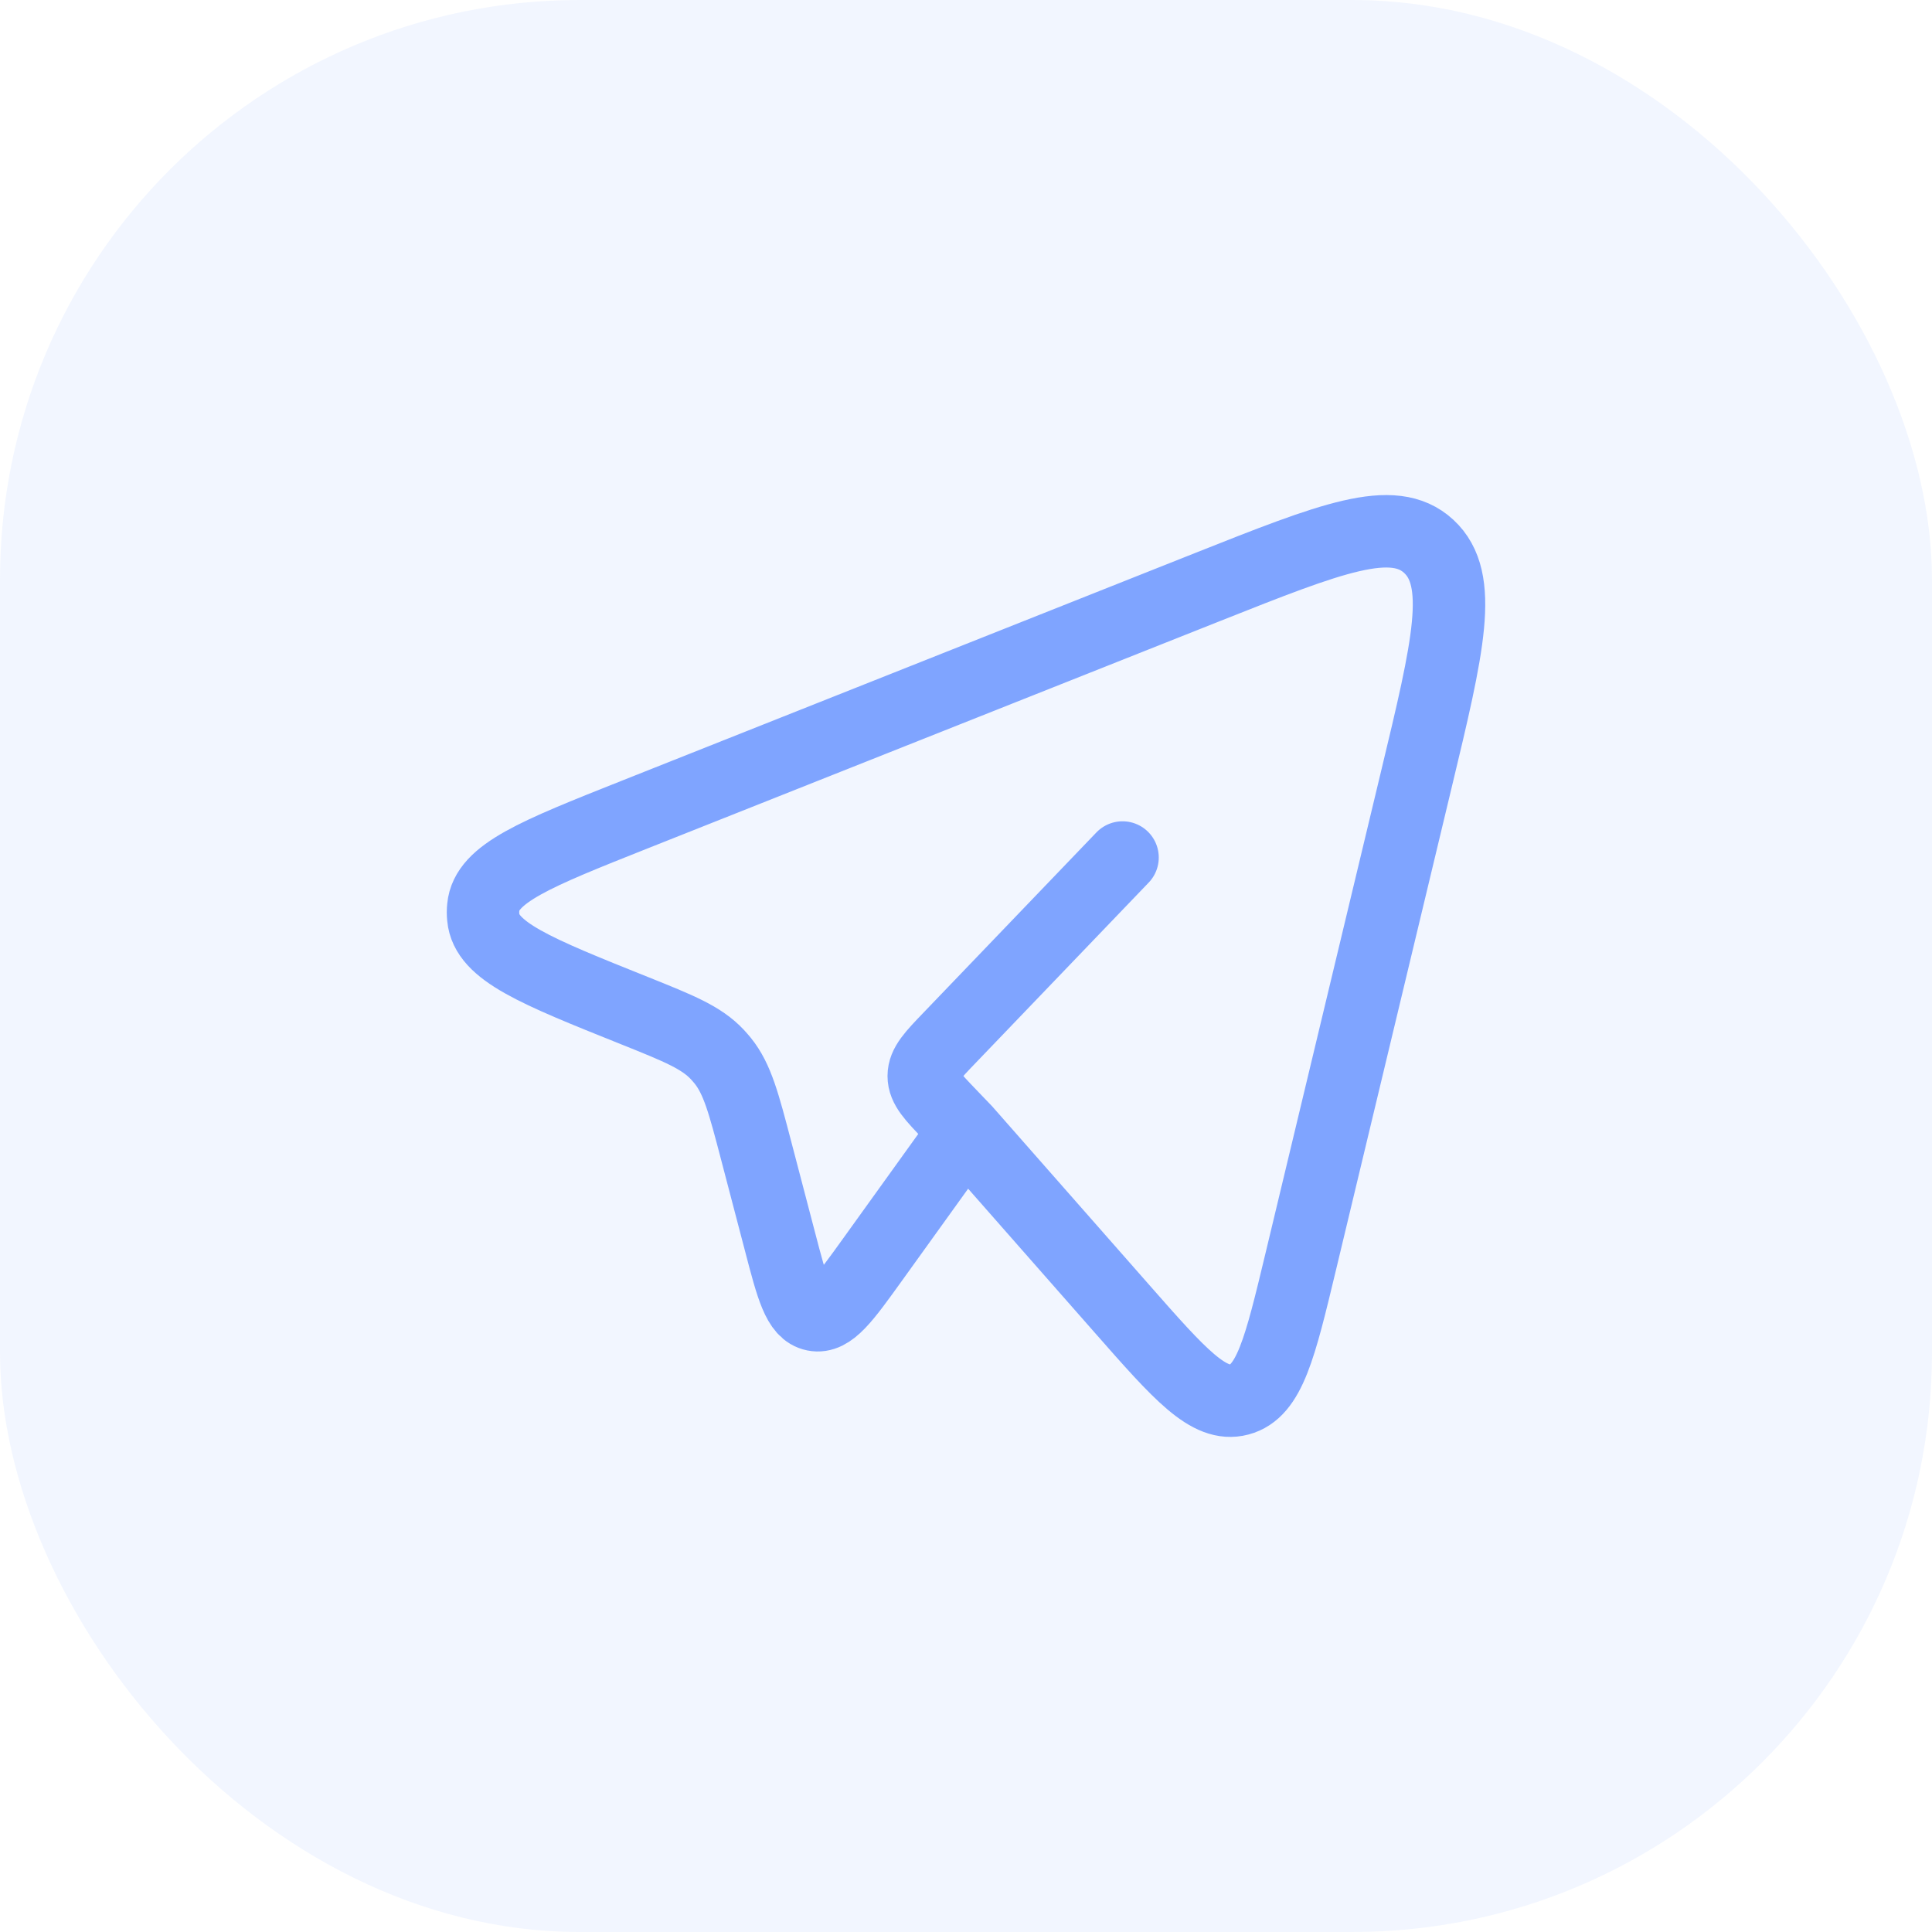
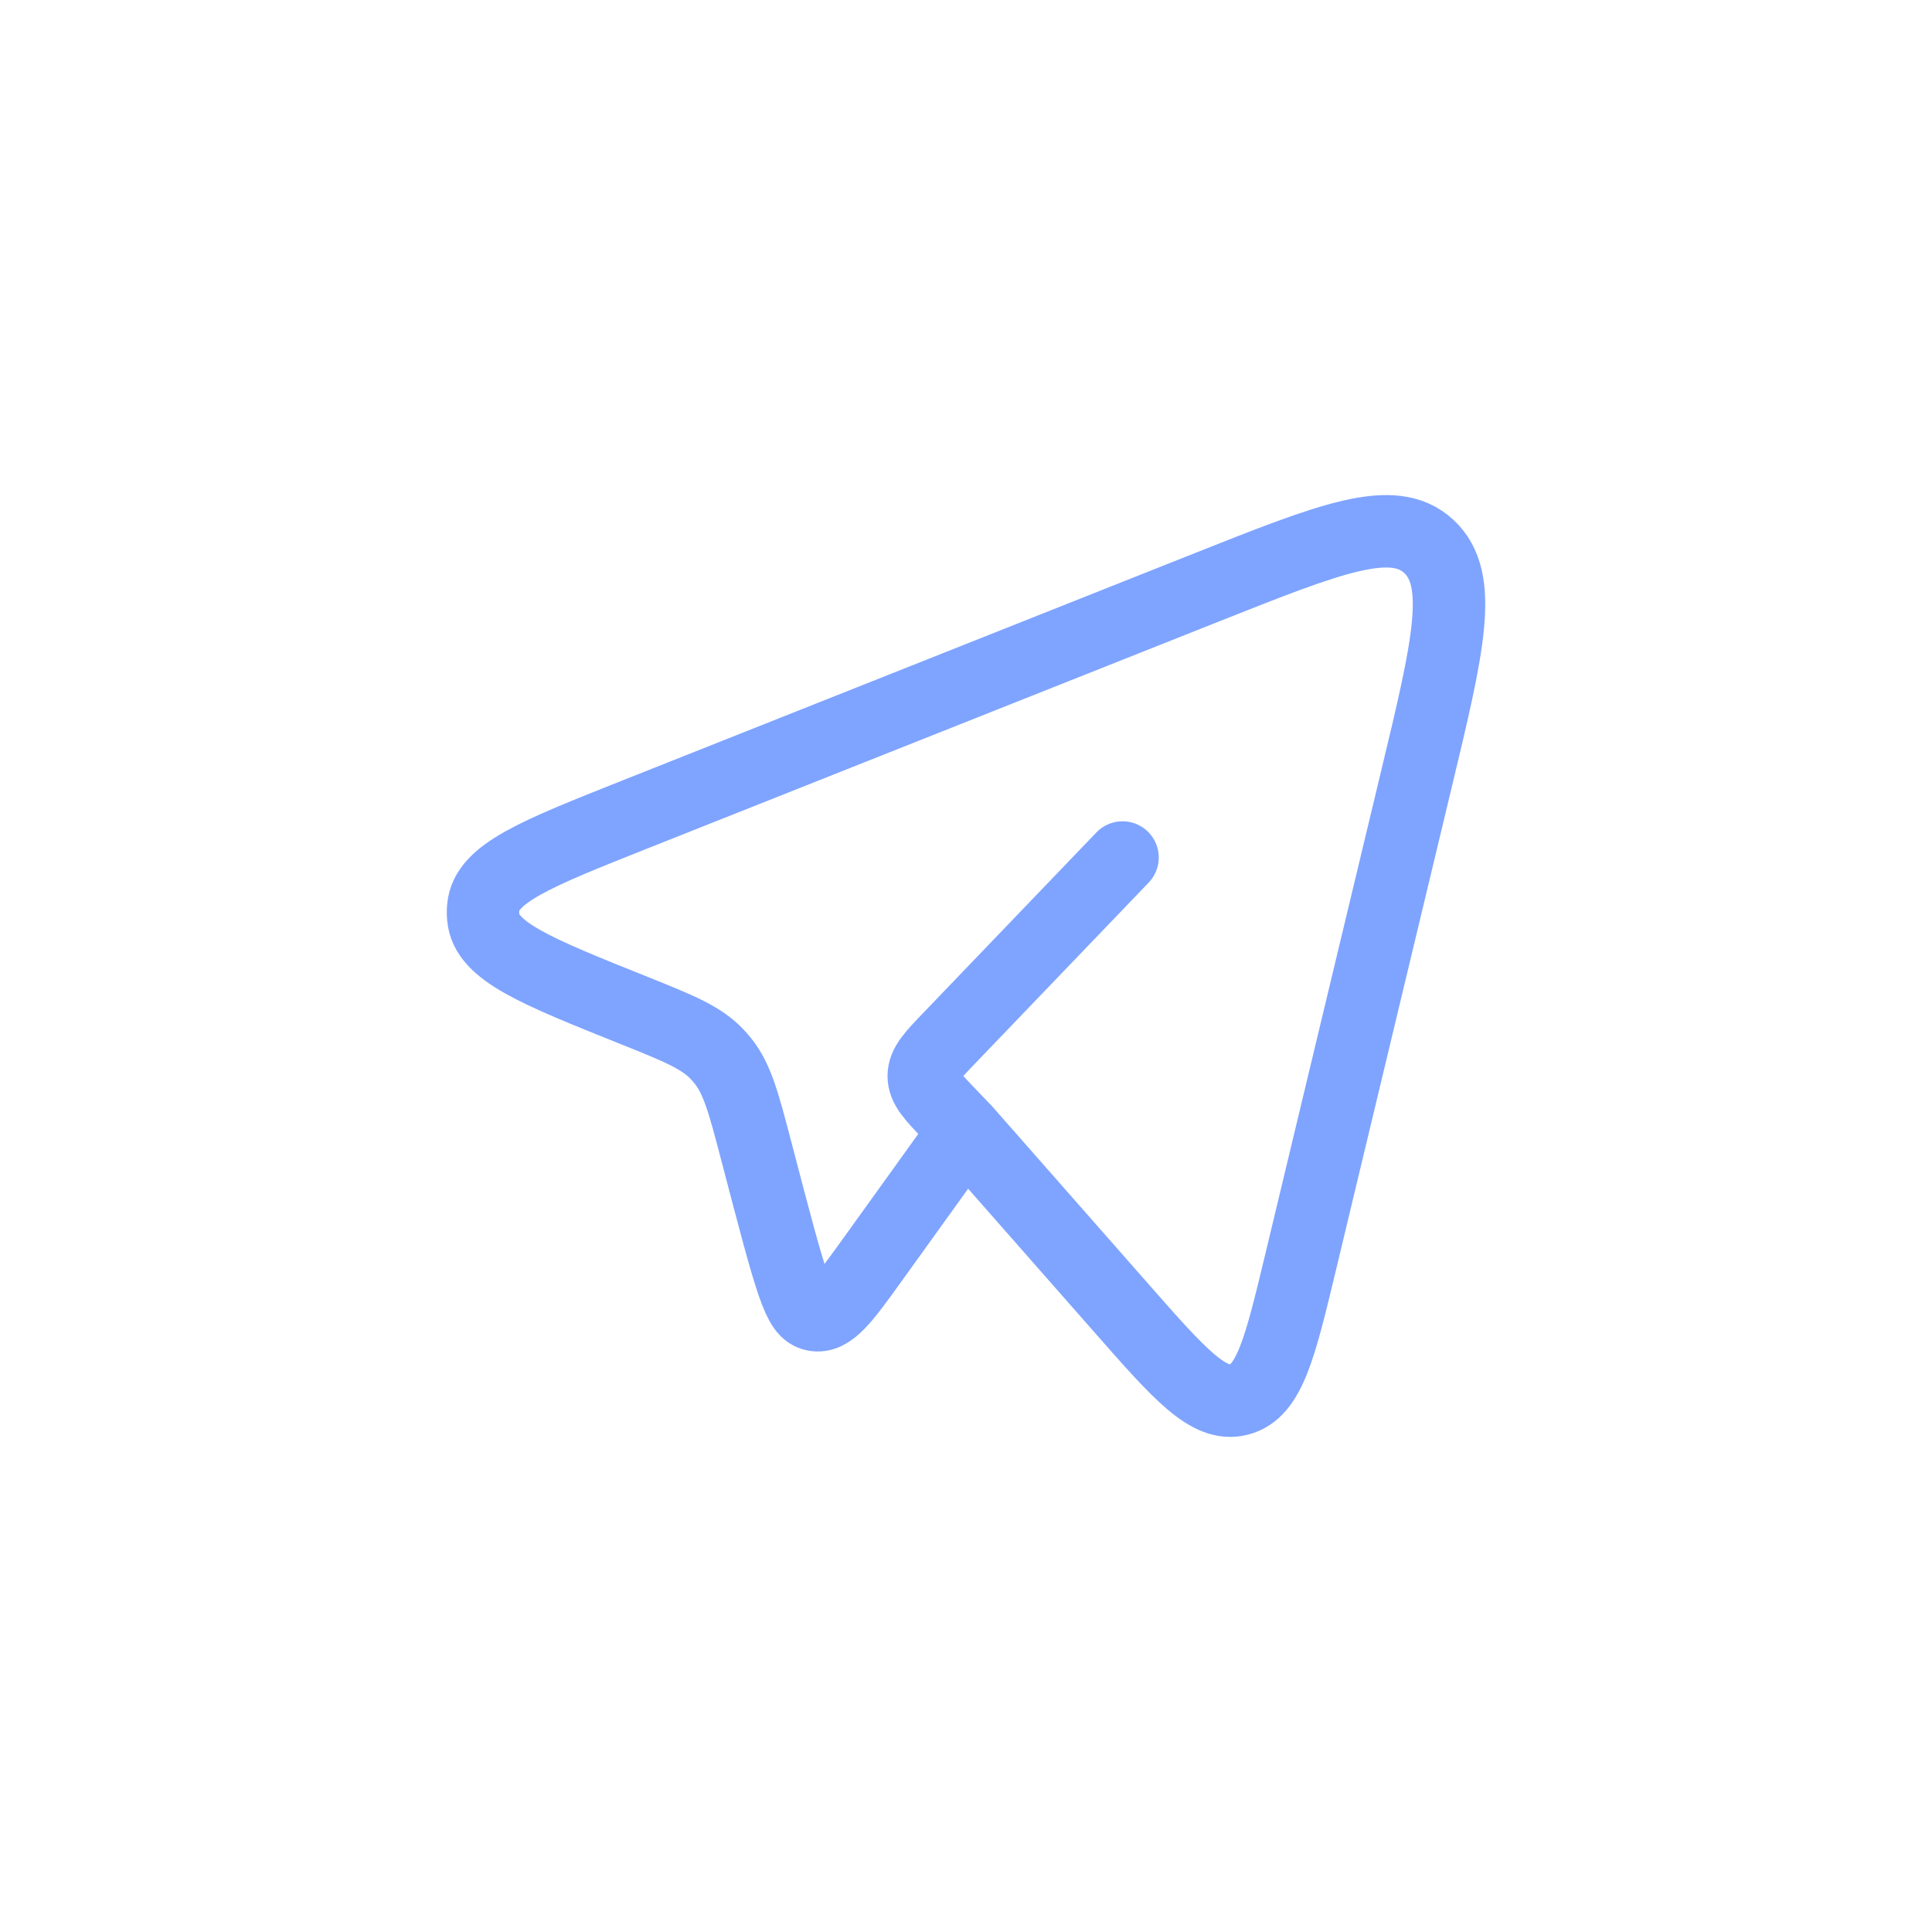
<svg xmlns="http://www.w3.org/2000/svg" width="40" height="40" viewBox="0 0 40 40" fill="none">
-   <rect width="40" height="40" rx="12" fill="#7FA4FF" fill-opacity="0.1" />
-   <path d="M19.985 23.408L23.227 27.094C24.427 28.459 25.028 29.142 25.657 28.975C26.285 28.809 26.501 27.911 26.932 26.114L29.322 16.146C29.987 13.378 30.319 11.995 29.581 11.312C28.843 10.629 27.564 11.137 25.006 12.152L13.14 16.865C11.094 17.678 10.071 18.084 10.006 18.782C9.998 18.853 9.998 18.925 10.006 18.996C10.069 19.695 11.09 20.104 13.134 20.923C14.059 21.294 14.522 21.48 14.854 21.835C14.891 21.875 14.927 21.917 14.962 21.959C15.268 22.339 15.398 22.839 15.659 23.835L16.148 25.702C16.401 26.672 16.528 27.158 16.861 27.224C17.194 27.29 17.483 26.888 18.062 26.083L19.985 23.408ZM19.985 23.408L19.668 23.078C19.306 22.7 19.125 22.512 19.125 22.278C19.125 22.044 19.305 21.855 19.668 21.478L23.241 17.754" stroke="#7FA4FF" stroke-width="1.5" stroke-linecap="round" stroke-linejoin="round" />
+   <path d="M19.985 23.408L23.227 27.094C24.427 28.459 25.028 29.142 25.657 28.975C26.285 28.809 26.501 27.911 26.932 26.114L29.322 16.146C29.987 13.378 30.319 11.995 29.581 11.312C28.843 10.629 27.564 11.137 25.006 12.152L13.14 16.865C11.094 17.678 10.071 18.084 10.006 18.782C9.998 18.853 9.998 18.925 10.006 18.996C10.069 19.695 11.09 20.104 13.134 20.923C14.059 21.294 14.522 21.48 14.854 21.835C14.891 21.875 14.927 21.917 14.962 21.959C15.268 22.339 15.398 22.839 15.659 23.835C16.401 26.672 16.528 27.158 16.861 27.224C17.194 27.29 17.483 26.888 18.062 26.083L19.985 23.408ZM19.985 23.408L19.668 23.078C19.306 22.7 19.125 22.512 19.125 22.278C19.125 22.044 19.305 21.855 19.668 21.478L23.241 17.754" stroke="#7FA4FF" stroke-width="1.5" stroke-linecap="round" stroke-linejoin="round" />
</svg>